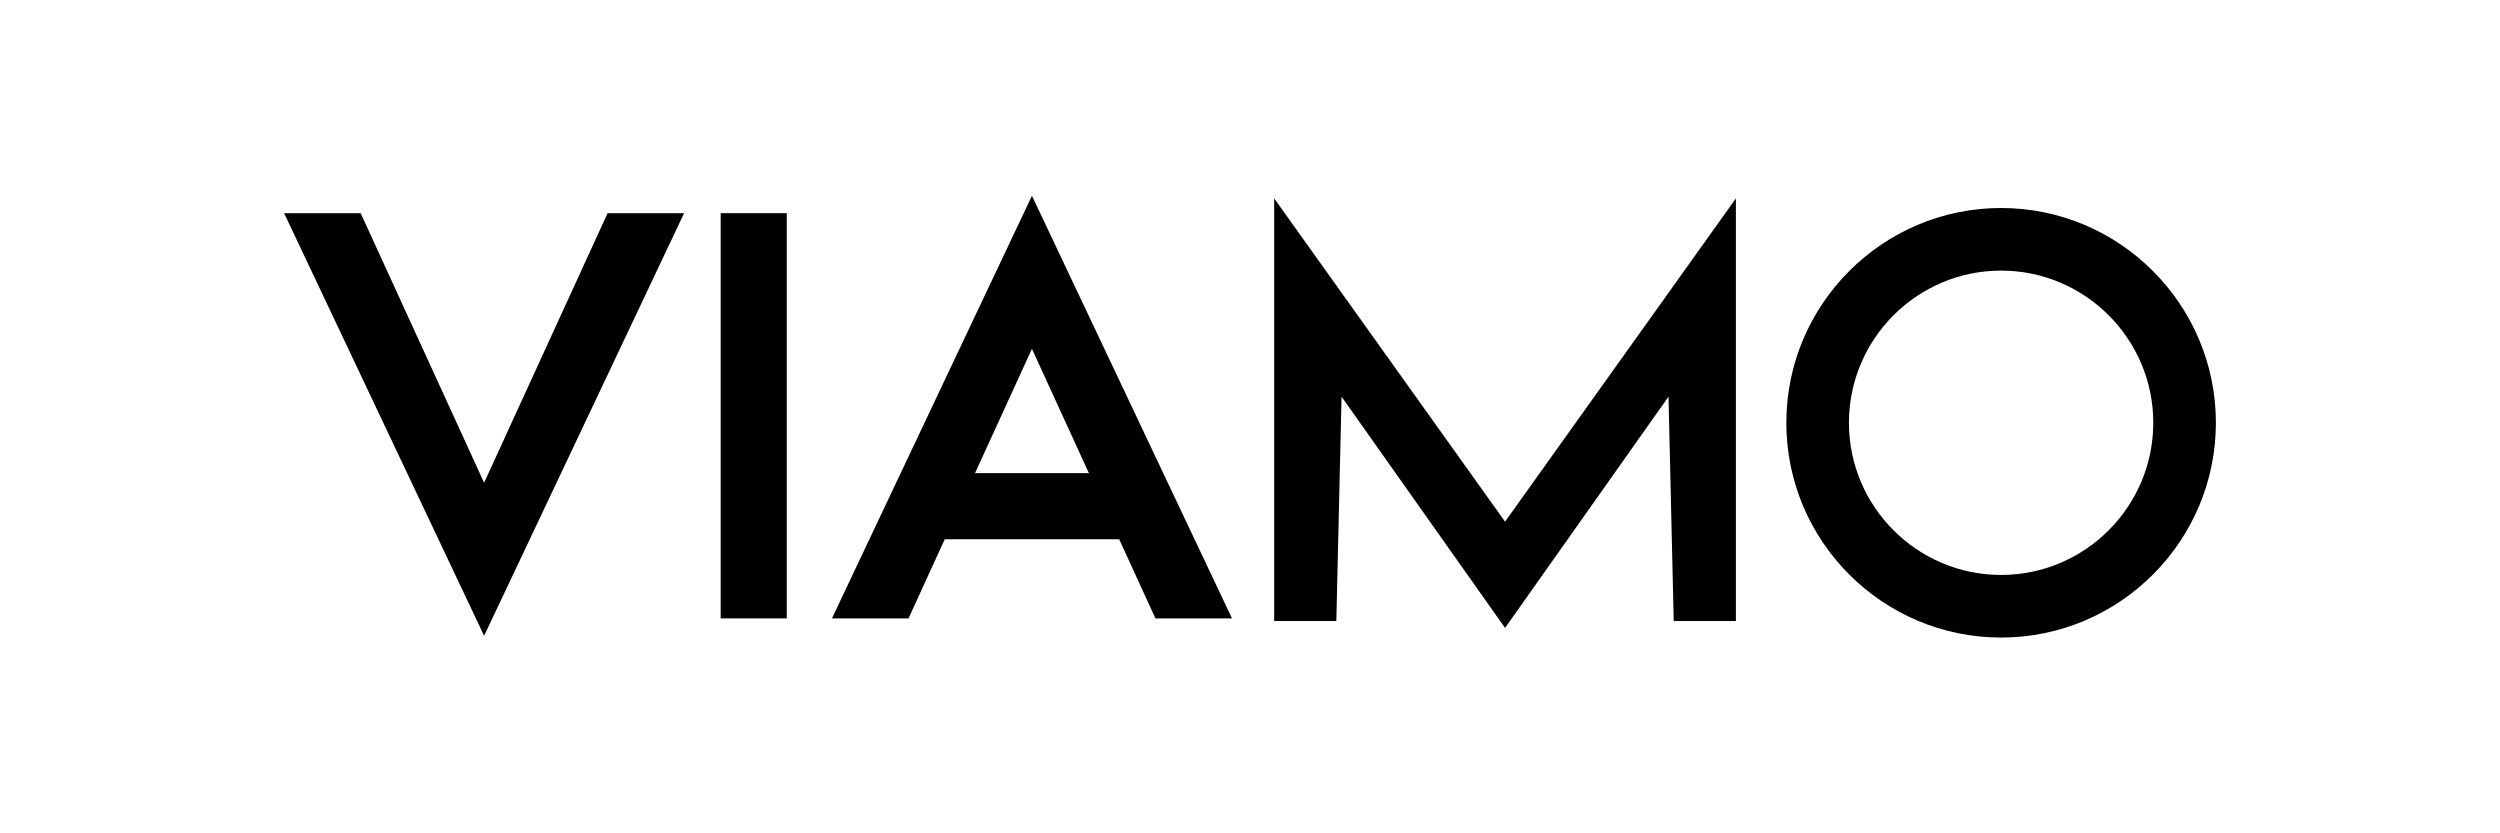
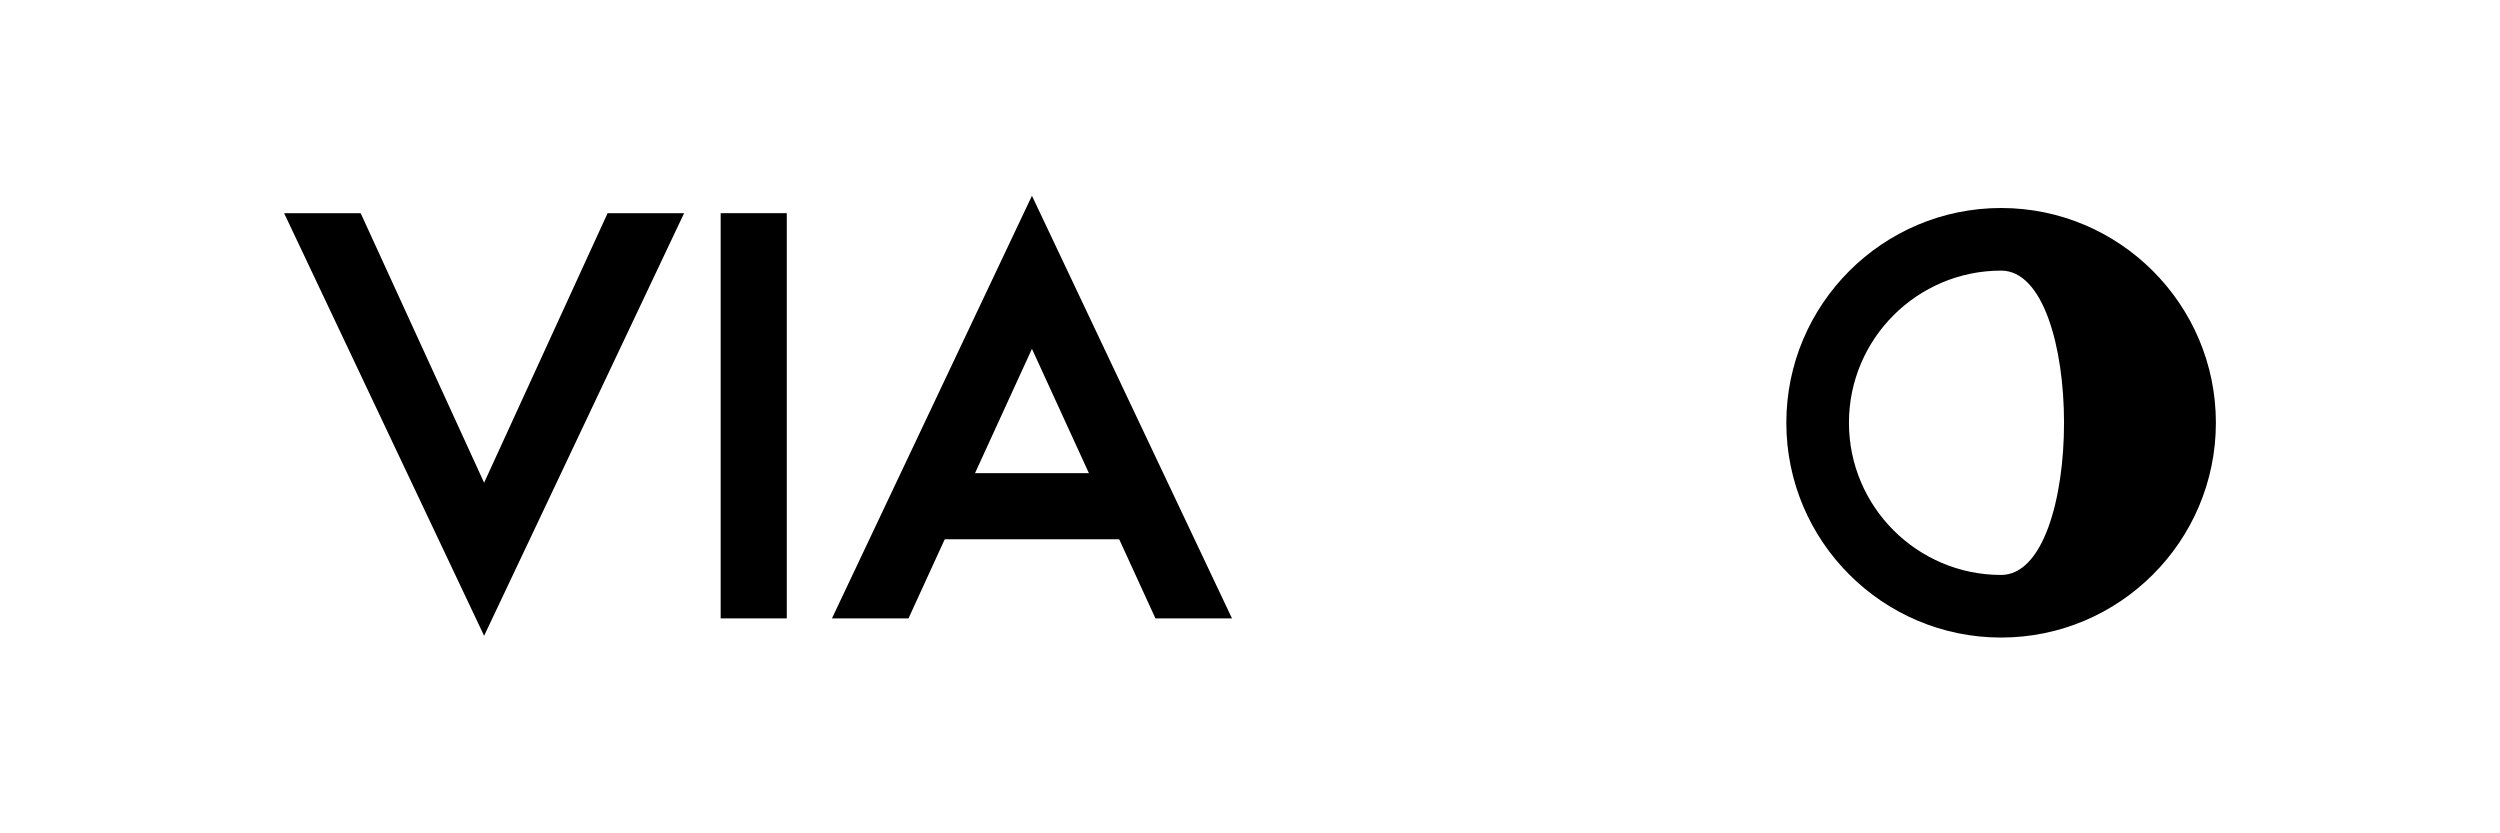
<svg xmlns="http://www.w3.org/2000/svg" version="1.1" id="Capa_1" x="0px" y="0px" viewBox="0 0 450 150" style="enable-background:new 0 0 450 150;" xml:space="preserve">
  <style type="text/css">
	.st0{fill:#FFFFFF;}
	.st1{fill:#1D1D1B;}
	.st2{fill-rule:evenodd;clip-rule:evenodd;fill:#1D1D1B;}
	.st3{fill-rule:evenodd;clip-rule:evenodd;}
	.st4{fill:#1D1C1C;}
	.st5{fill:#2E2A26;}
	.st6{fill:#221E20;}
	.st7{fill:#1E120C;}
	.st8{fill-rule:evenodd;clip-rule:evenodd;stroke:#231F1D;stroke-width:0.198;stroke-miterlimit:10;}
	.st9{fill-rule:evenodd;clip-rule:evenodd;fill:#FFFFFF;}
	.st10{fill:#00005C;}
	.st11{fill:#0D0D0D;}
	.st12{fill:#FDFDFD;}
	.st13{fill:none;stroke:#000000;stroke-miterlimit:10;}
	
		.st14{fill-rule:evenodd;clip-rule:evenodd;stroke:#1D1D1B;stroke-width:0.758;stroke-linecap:round;stroke-linejoin:round;stroke-miterlimit:22.926;}
	
		.st15{fill-rule:evenodd;clip-rule:evenodd;stroke:#1D1D1B;stroke-width:0.758;stroke-linecap:round;stroke-linejoin:round;stroke-miterlimit:22.926;}
	.st16{fill-rule:evenodd;clip-rule:evenodd;stroke:#1D1D1B;stroke-width:0.758;stroke-miterlimit:22.926;}
	.st17{fill:none;stroke:#FFFFFF;stroke-width:2;}
	.st18{fill:#FEFEFE;}
	.st19{fill:#070102;}
	.st20{fill:#090202;}
	.st21{fill:#FBFBFB;}
	.st22{stroke:#EE1920;stroke-width:1.984;stroke-miterlimit:10;}
	.st23{fill:none;stroke:#000000;stroke-width:2;stroke-miterlimit:10;}
</style>
  <g>
    <polygon points="51.14,38.37 64.92,38.37 87.14,86.89 109.37,38.37 123.14,38.37 87.14,114.44  " />
    <polygon points="221.76,111.31 207.98,111.31 185.75,62.79 163.53,111.31 149.75,111.31 185.75,35.24  " />
    <rect x="129.72" y="38.37" width="11.9" height="72.94" />
    <rect x="180.9" y="73.43" transform="matrix(2.377635e-11 1 -1 2.377635e-11 277.97 -95.731)" width="11.9" height="35.38" />
-     <polygon points="270.91,93.9 229.35,35.71 229.35,111.78 240.54,111.78 241.48,71.4 270.91,113.03 300.33,71.4 301.27,111.78    312.46,111.78 312.46,35.71  " />
-     <path d="M360.2,114.76c-21.32,0-38.66-17.34-38.66-38.66s17.34-38.66,38.66-38.66c21.32,0,38.66,17.35,38.66,38.66   S381.52,114.76,360.2,114.76z M360.2,48.71c-15.1,0-27.39,12.29-27.39,27.39s12.29,27.39,27.39,27.39s27.39-12.29,27.39-27.39   S375.3,48.71,360.2,48.71z" />
+     <path d="M360.2,114.76c-21.32,0-38.66-17.34-38.66-38.66s17.34-38.66,38.66-38.66c21.32,0,38.66,17.35,38.66,38.66   S381.52,114.76,360.2,114.76z M360.2,48.71c-15.1,0-27.39,12.29-27.39,27.39s12.29,27.39,27.39,27.39S375.3,48.71,360.2,48.71z" />
  </g>
</svg>